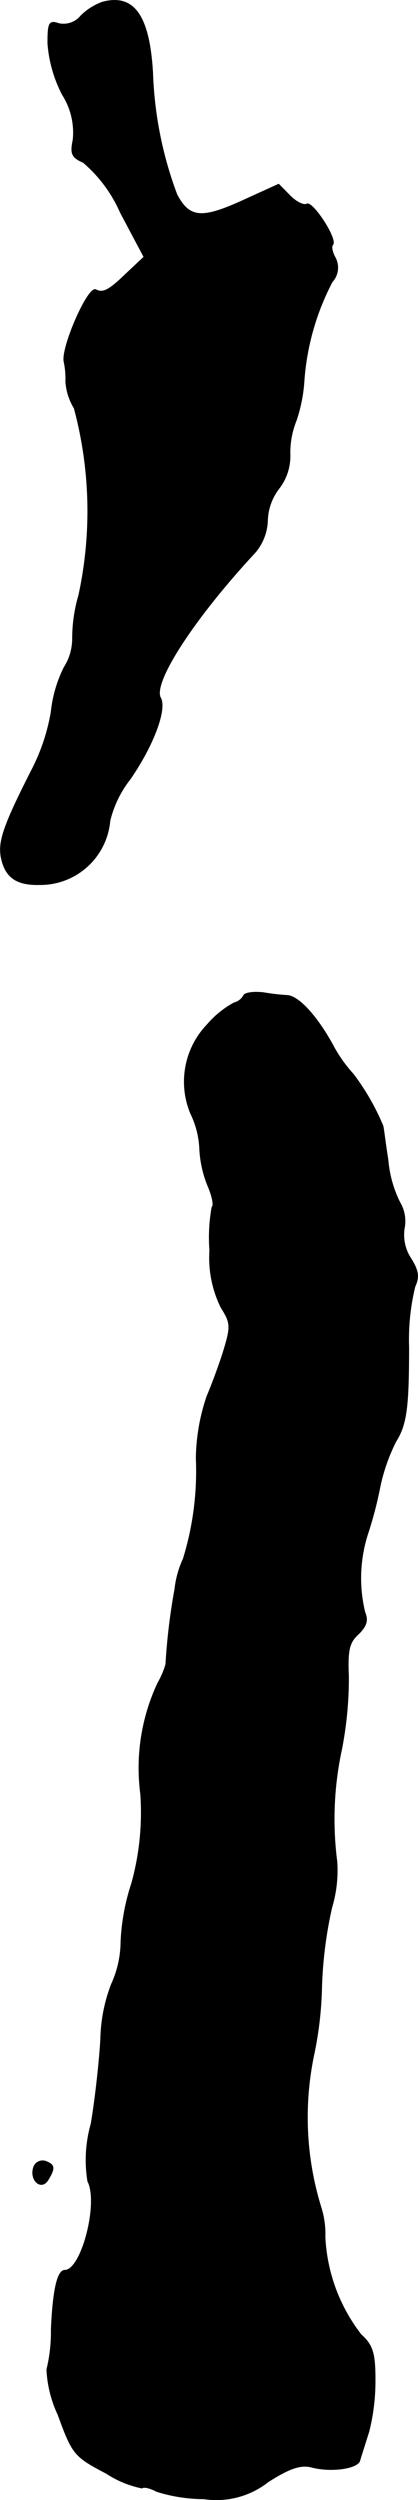
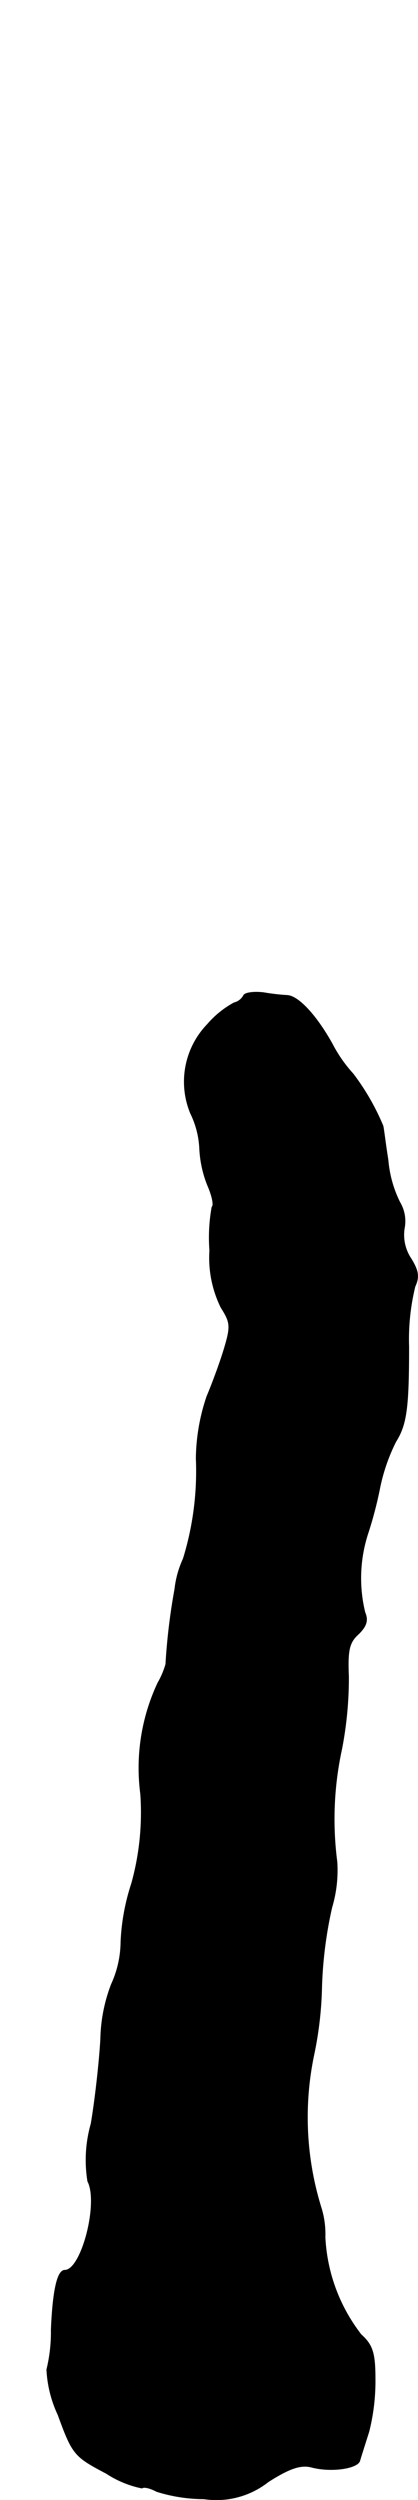
<svg xmlns="http://www.w3.org/2000/svg" version="1.1" width="1.587mm" height="9.475mm" viewBox="0 0 4.497 26.859">
  <defs>
    <style type="text/css">
      .a {
        stroke: #000;
        stroke-linecap: round;
        stroke-linejoin: round;
        stroke-width: 0.01px;
      }
    </style>
  </defs>
-   <path class="a" d="M1.102.024A.638.638,0,0,0,.872.169.242.242,0,0,1,.63.254C.527.218.515.248.515.466a1.421,1.421,0,0,0,.157.551.758.758,0,0,1,.115.485c-.03.145-.018.188.109.242a1.497,1.497,0,0,1,.4.539l.254.478-.194.182c-.182.176-.248.212-.327.17C.945,3.076.654,3.743.69,3.888a.874.874,0,0,1,.018.212.629.629,0,0,0,.091.285A4.263,4.263,0,0,1,.848,6.396,1.655,1.655,0,0,0,.781,6.862a.578.578,0,0,1-.091.309,1.394,1.394,0,0,0-.139.478,2.131,2.131,0,0,1-.2.606c-.309.606-.369.781-.339.951.042.218.164.303.412.297A.751.751,0,0,0,1.181,8.818a1.162,1.162,0,0,1,.218-.448c.254-.369.394-.751.327-.872-.091-.164.369-.866,1.018-1.563a.557.557,0,0,0,.133-.345A.591.591,0,0,1,2.998,5.251a.57.57,0,0,0,.121-.376A.914.914,0,0,1,3.186,4.518a1.659,1.659,0,0,0,.085-.436A2.704,2.704,0,0,1,3.573,3.028a.227.227,0,0,0,.036-.254c-.036-.061-.048-.127-.03-.145.055-.055-.218-.472-.279-.436-.03.018-.109-.018-.182-.091L2.998,1.98l-.4.182c-.43.194-.563.182-.697-.073A4.113,4.113,0,0,1,1.641.781C1.605.169,1.441-.067,1.102.024Z" />
  <path class="a" d="M2.622,10.696a.159.159,0,0,1-.103.079,1.017,1.017,0,0,0-.285.23.886.886,0,0,0-.182.957.959.959,0,0,1,.097.376,1.213,1.213,0,0,0,.085.394c.048.109.073.218.048.236a1.838,1.838,0,0,0-.024.466,1.206,1.206,0,0,0,.121.612c.103.164.109.2.03.46-.048.157-.133.382-.182.497a2.137,2.137,0,0,0-.115.666,3.187,3.187,0,0,1-.139,1.078,1.056,1.056,0,0,0-.091.327,6.68,6.68,0,0,0-.097.806.888.888,0,0,1-.085.2A2.147,2.147,0,0,0,1.514,19.273a2.846,2.846,0,0,1-.097.963,2.321,2.321,0,0,0-.115.624,1.118,1.118,0,0,1-.103.46,1.731,1.731,0,0,0-.115.588c-.012.218-.055.624-.103.909a1.424,1.424,0,0,0-.036.618c.121.23-.067.957-.248.957q-.118,0-.145.636a1.702,1.702,0,0,1-.048.43,1.292,1.292,0,0,0,.121.485c.157.43.176.448.521.63a1.093,1.093,0,0,0,.382.157c.018-.018.091,0,.157.036a1.707,1.707,0,0,0,.509.079.899.899,0,0,0,.69-.182c.236-.151.357-.188.472-.157.212.055.497.012.515-.073.012-.042.055-.176.097-.309a2.226,2.226,0,0,0,.067-.569c0-.279-.03-.363-.151-.472a1.855,1.855,0,0,1-.388-1.048.952.952,0,0,0-.042-.315,3.273,3.273,0,0,1-.079-1.641,3.926,3.926,0,0,0,.085-.739,4.476,4.476,0,0,1,.109-.848,1.387,1.387,0,0,0,.055-.491A3.542,3.542,0,0,1,3.676,18.788a4.018,4.018,0,0,0,.073-.775c-.012-.285.006-.369.109-.46.085-.085.103-.145.067-.23a1.551,1.551,0,0,1,.03-.842,4.237,4.237,0,0,0,.133-.509,1.997,1.997,0,0,1,.17-.485c.115-.182.139-.363.139-1.018a2.386,2.386,0,0,1,.067-.648c.048-.103.036-.17-.042-.297a.46.46,0,0,1-.073-.327.395.395,0,0,0-.048-.279,1.255,1.255,0,0,1-.127-.454c-.03-.188-.048-.351-.055-.369a2.544,2.544,0,0,0-.321-.557,1.5,1.5,0,0,1-.224-.321c-.176-.315-.363-.509-.478-.521a2.266,2.266,0,0,1-.26-.03C2.732,10.654,2.635,10.666,2.622,10.696Z" />
-   <path class="a" d="M.363,23.282c-.048.139.079.254.151.139.079-.127.073-.164-.024-.2A.101.101,0,0,0,.363,23.282Z" />
</svg>